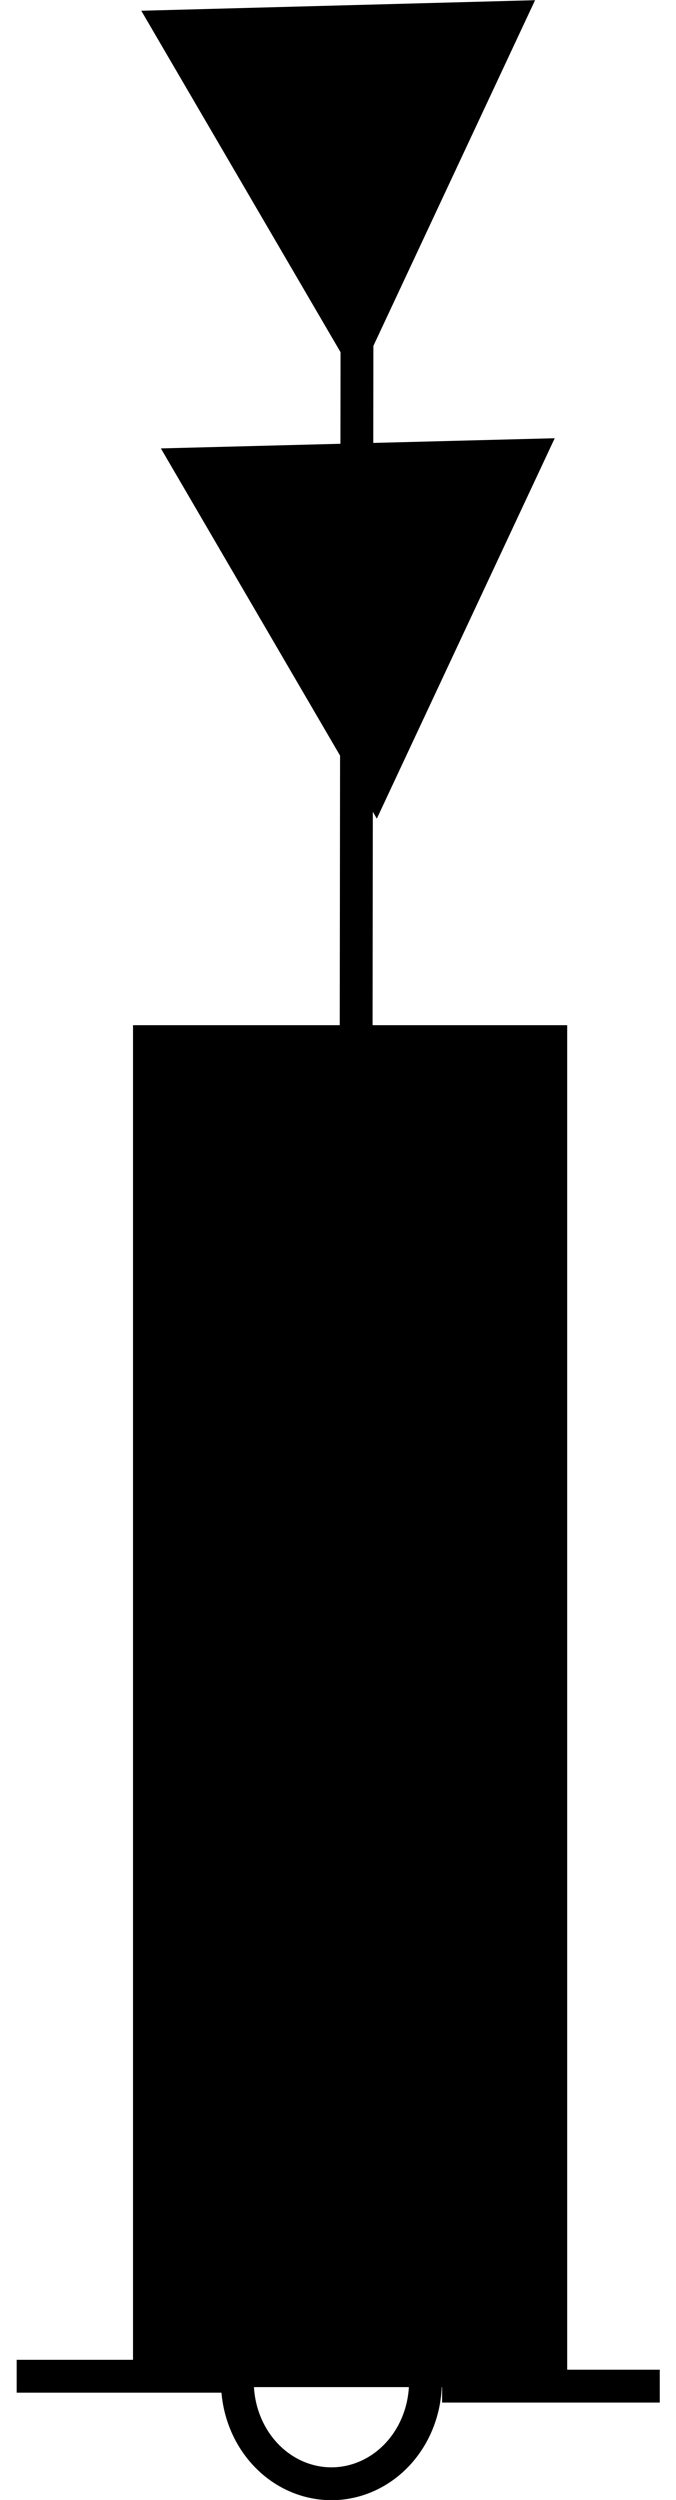
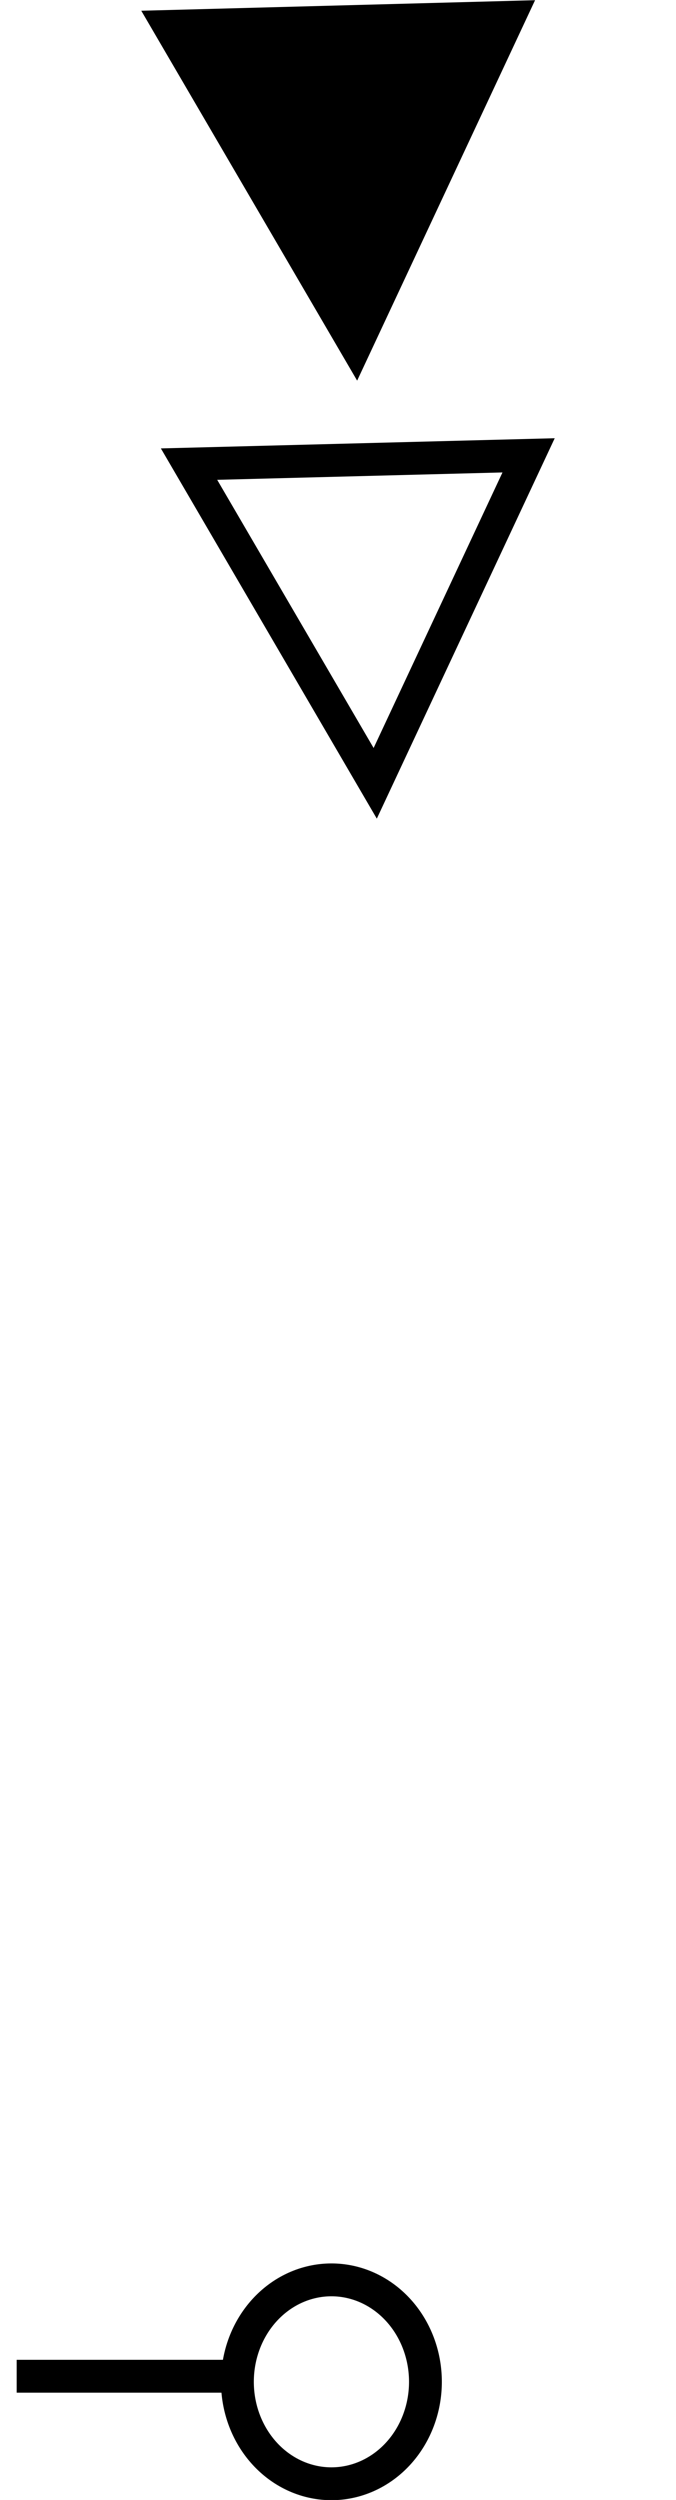
<svg xmlns="http://www.w3.org/2000/svg" version="1.0" viewBox="0 0 21.896 80.883">
  <g transform="translate(-237.62 -511.92)">
    <g transform="translate(-178.41 -190.99)" stroke="#000" stroke-miterlimit="3.988" stroke-width="1.063">
      <path d="m416.57 779.79h7.05" fill="none" />
      <path transform="translate(276.07 576.11)" d="m153.74 203.86a3.041 3.294 0 1 1-6.09 0 3.041 3.294 0 1 1 6.09 0z" fill="none" />
-       <path d="m430.35 780.11h7.05" fill="none" />
-       <rect x="420.87" y="736.61" width="13" height="43" fill-rule="evenodd" />
      <g transform="matrix(.982 -.191 .191 .982 213.8 186.11)">
-         <path d="m110.96 548.91-6.34 32.39" fill="none" />
        <g transform="matrix(.999 -.035 .035 .999 -27.687 199)">
          <path d="m128.68 369.28-10.78-2.2 3.55 11.42 7.23-9.22z" fill="none" />
          <path d="m131.25 355.33-10.78-2.19 3.55 11.41 7.23-9.22z" fill="none" />
-           <path d="m120.23 372.69c-0.79-2.52-1.45-4.65-1.48-4.73-0.05-0.14 8.56 1.53 8.75 1.7 0.07 0.07-5.07 6.8-5.71 7.47-0.11 0.11-0.49-0.96-1.56-4.44z" fill-rule="evenodd" />
          <path d="m123.92 362.33c-0.92-2.83-2.59-8.32-2.55-8.37 0.06-0.05 8.72 1.67 8.8 1.75 0.03 0.03-5.54 7.2-5.83 7.5-0.06 0.06-0.24-0.34-0.42-0.88z" fill-rule="evenodd" />
        </g>
      </g>
    </g>
  </g>
</svg>